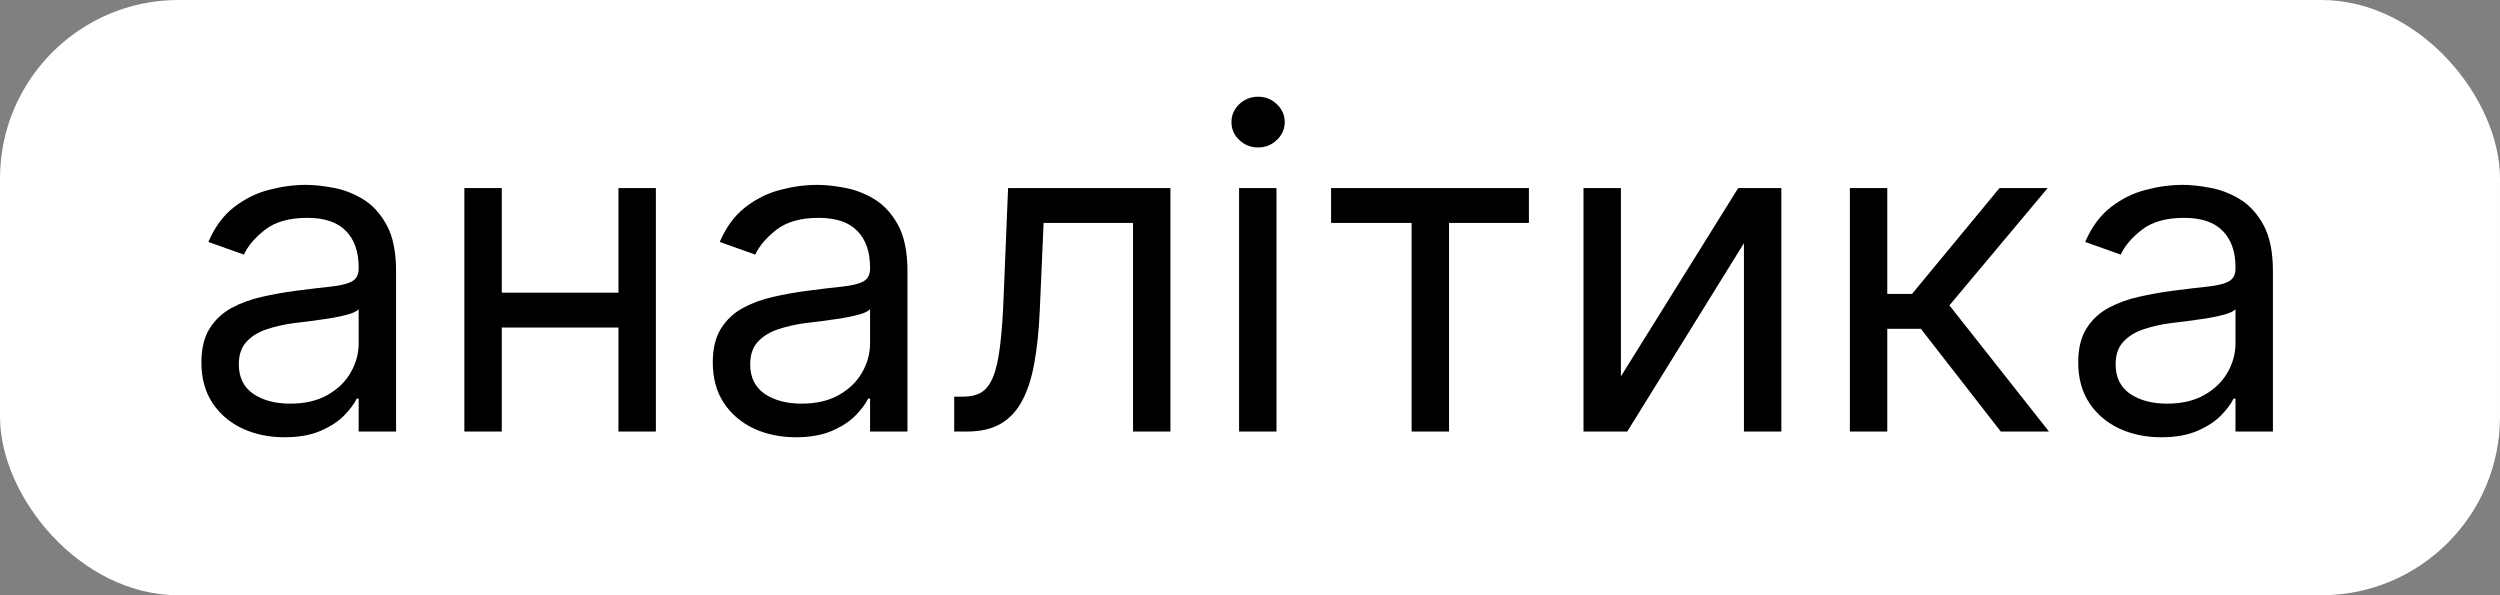
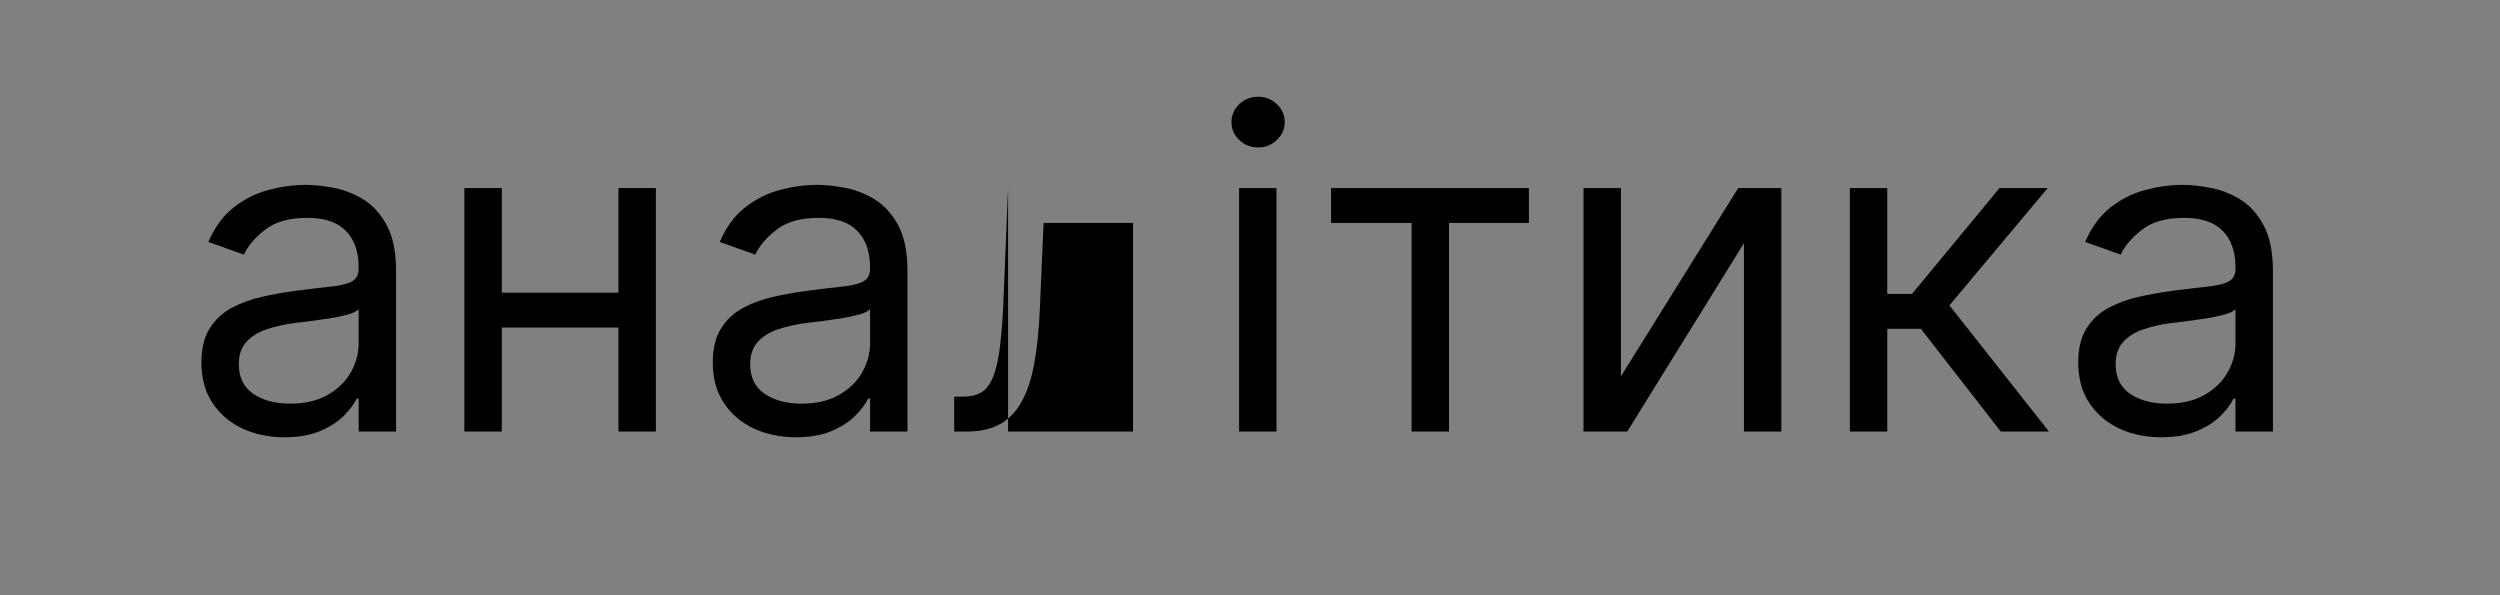
<svg xmlns="http://www.w3.org/2000/svg" width="168" height="40" viewBox="0 0 168 40" fill="none">
  <rect x="0" y="0" width="168" height="40" fill="#808080" stroke="none" />
-   <rect width="168" height="40" rx="12" fill="white" />
-   <path d="M19.116 29.384C18.079 29.384 17.139 29.188 16.293 28.798C15.448 28.4 14.777 27.828 14.28 27.082C13.783 26.329 13.534 25.421 13.534 24.355C13.534 23.418 13.719 22.658 14.088 22.075C14.457 21.486 14.951 21.024 15.569 20.69C16.187 20.357 16.869 20.108 17.614 19.945C18.367 19.774 19.124 19.639 19.884 19.54C20.878 19.412 21.684 19.316 22.302 19.252C22.927 19.181 23.381 19.064 23.666 18.901C23.957 18.737 24.102 18.453 24.102 18.048V17.963C24.102 16.912 23.815 16.095 23.239 15.513C22.671 14.93 21.808 14.639 20.651 14.639C19.45 14.639 18.509 14.902 17.827 15.428C17.146 15.953 16.666 16.514 16.389 17.111L14.003 16.259C14.429 15.264 14.997 14.49 15.707 13.936C16.425 13.375 17.206 12.984 18.051 12.764C18.903 12.537 19.741 12.423 20.565 12.423C21.091 12.423 21.695 12.487 22.376 12.615C23.065 12.736 23.729 12.988 24.369 13.371C25.015 13.755 25.551 14.334 25.977 15.108C26.403 15.882 26.616 16.919 26.616 18.219V29H24.102V26.784H23.974C23.804 27.139 23.52 27.519 23.122 27.924C22.724 28.329 22.195 28.673 21.535 28.957C20.874 29.241 20.068 29.384 19.116 29.384ZM19.5 27.125C20.494 27.125 21.332 26.93 22.014 26.539C22.703 26.148 23.222 25.644 23.57 25.026C23.925 24.408 24.102 23.759 24.102 23.077V20.776C23.996 20.903 23.761 21.021 23.399 21.127C23.044 21.227 22.632 21.315 22.163 21.393C21.702 21.465 21.251 21.528 20.81 21.585C20.377 21.635 20.026 21.678 19.756 21.713C19.102 21.798 18.491 21.937 17.923 22.129C17.362 22.313 16.908 22.594 16.56 22.97C16.219 23.34 16.048 23.844 16.048 24.483C16.048 25.357 16.371 26.017 17.018 26.465C17.671 26.905 18.499 27.125 19.5 27.125ZM42.157 19.668V22.011H33.123V19.668H42.157ZM33.72 12.636V29H31.205V12.636H33.72ZM44.075 12.636V29H41.56V12.636H44.075ZM53.482 29.384C52.445 29.384 51.504 29.188 50.659 28.798C49.813 28.4 49.142 27.828 48.645 27.082C48.148 26.329 47.899 25.421 47.899 24.355C47.899 23.418 48.084 22.658 48.453 22.075C48.823 21.486 49.316 21.024 49.934 20.69C50.552 20.357 51.234 20.108 51.98 19.945C52.732 19.774 53.489 19.639 54.249 19.54C55.243 19.412 56.049 19.316 56.667 19.252C57.292 19.181 57.747 19.064 58.031 18.901C58.322 18.737 58.468 18.453 58.468 18.048V17.963C58.468 16.912 58.18 16.095 57.605 15.513C57.036 14.93 56.173 14.639 55.016 14.639C53.816 14.639 52.874 14.902 52.193 15.428C51.511 15.953 51.031 16.514 50.754 17.111L48.368 16.259C48.794 15.264 49.362 14.49 50.073 13.936C50.79 13.375 51.571 12.984 52.416 12.764C53.269 12.537 54.107 12.423 54.931 12.423C55.456 12.423 56.06 12.487 56.742 12.615C57.431 12.736 58.095 12.988 58.734 13.371C59.38 13.755 59.916 14.334 60.343 15.108C60.769 15.882 60.982 16.919 60.982 18.219V29H58.468V26.784H58.34C58.169 27.139 57.885 27.519 57.487 27.924C57.09 28.329 56.56 28.673 55.9 28.957C55.239 29.241 54.433 29.384 53.482 29.384ZM53.865 27.125C54.86 27.125 55.698 26.93 56.379 26.539C57.068 26.148 57.587 25.644 57.935 25.026C58.29 24.408 58.468 23.759 58.468 23.077V20.776C58.361 20.903 58.127 21.021 57.764 21.127C57.409 21.227 56.997 21.315 56.529 21.393C56.067 21.465 55.616 21.528 55.176 21.585C54.742 21.635 54.391 21.678 54.121 21.713C53.468 21.798 52.857 21.937 52.288 22.129C51.727 22.313 51.273 22.594 50.925 22.97C50.584 23.34 50.413 23.844 50.413 24.483C50.413 25.357 50.737 26.017 51.383 26.465C52.036 26.905 52.864 27.125 53.865 27.125ZM64.122 29V26.656H64.718C65.209 26.656 65.617 26.56 65.944 26.369C66.27 26.17 66.533 25.825 66.732 25.335C66.938 24.838 67.094 24.149 67.201 23.268C67.314 22.381 67.396 21.251 67.446 19.881L67.744 12.636H78.653V29H76.139V14.98H70.13L69.875 20.818C69.818 22.16 69.697 23.343 69.512 24.366C69.335 25.381 69.061 26.234 68.692 26.923C68.33 27.611 67.847 28.13 67.243 28.478C66.64 28.826 65.883 29 64.974 29H64.122ZM83.266 29V12.636H85.78V29H83.266ZM84.544 9.909C84.054 9.909 83.632 9.742 83.277 9.408C82.929 9.075 82.755 8.673 82.755 8.205C82.755 7.736 82.929 7.335 83.277 7.001C83.632 6.667 84.054 6.5 84.544 6.5C85.034 6.5 85.454 6.667 85.802 7.001C86.157 7.335 86.334 7.736 86.334 8.205C86.334 8.673 86.157 9.075 85.802 9.408C85.454 9.742 85.034 9.909 84.544 9.909ZM89.448 14.98V12.636H102.743V14.98H97.374V29H94.86V14.98H89.448ZM108.925 25.293L116.808 12.636H119.706V29H117.192V16.344L109.351 29H106.411V12.636H108.925V25.293ZM124.311 29V12.636H126.825V19.753H128.487L134.368 12.636H137.606L131.001 20.52L137.692 29H134.453L129.084 22.097H126.825V29H124.311ZM145.24 29.384C144.203 29.384 143.262 29.188 142.416 28.798C141.571 28.4 140.9 27.828 140.403 27.082C139.906 26.329 139.657 25.421 139.657 24.355C139.657 23.418 139.842 22.658 140.211 22.075C140.58 21.486 141.074 21.024 141.692 20.69C142.31 20.357 142.992 20.108 143.737 19.945C144.49 19.774 145.247 19.639 146.007 19.54C147.001 19.412 147.807 19.316 148.425 19.252C149.05 19.181 149.504 19.064 149.789 18.901C150.08 18.737 150.225 18.453 150.225 18.048V17.963C150.225 16.912 149.938 16.095 149.362 15.513C148.794 14.93 147.931 14.639 146.774 14.639C145.573 14.639 144.632 14.902 143.95 15.428C143.269 15.953 142.789 16.514 142.512 17.111L140.126 16.259C140.552 15.264 141.12 14.49 141.83 13.936C142.548 13.375 143.329 12.984 144.174 12.764C145.026 12.537 145.865 12.423 146.688 12.423C147.214 12.423 147.818 12.487 148.499 12.615C149.188 12.736 149.852 12.988 150.492 13.371C151.138 13.755 151.674 14.334 152.1 15.108C152.526 15.882 152.74 16.919 152.74 18.219V29H150.225V26.784H150.097C149.927 27.139 149.643 27.519 149.245 27.924C148.847 28.329 148.318 28.673 147.658 28.957C146.997 29.241 146.191 29.384 145.24 29.384ZM145.623 27.125C146.617 27.125 147.455 26.93 148.137 26.539C148.826 26.148 149.345 25.644 149.693 25.026C150.048 24.408 150.225 23.759 150.225 23.077V20.776C150.119 20.903 149.884 21.021 149.522 21.127C149.167 21.227 148.755 21.315 148.286 21.393C147.825 21.465 147.374 21.528 146.933 21.585C146.5 21.635 146.149 21.678 145.879 21.713C145.225 21.798 144.615 21.937 144.046 22.129C143.485 22.313 143.031 22.594 142.683 22.97C142.342 23.34 142.171 23.844 142.171 24.483C142.171 25.357 142.494 26.017 143.141 26.465C143.794 26.905 144.622 27.125 145.623 27.125Z" fill="black" />
+   <path d="M19.116 29.384C18.079 29.384 17.139 29.188 16.293 28.798C15.448 28.4 14.777 27.828 14.28 27.082C13.783 26.329 13.534 25.421 13.534 24.355C13.534 23.418 13.719 22.658 14.088 22.075C14.457 21.486 14.951 21.024 15.569 20.69C16.187 20.357 16.869 20.108 17.614 19.945C18.367 19.774 19.124 19.639 19.884 19.54C20.878 19.412 21.684 19.316 22.302 19.252C22.927 19.181 23.381 19.064 23.666 18.901C23.957 18.737 24.102 18.453 24.102 18.048V17.963C24.102 16.912 23.815 16.095 23.239 15.513C22.671 14.93 21.808 14.639 20.651 14.639C19.45 14.639 18.509 14.902 17.827 15.428C17.146 15.953 16.666 16.514 16.389 17.111L14.003 16.259C14.429 15.264 14.997 14.49 15.707 13.936C16.425 13.375 17.206 12.984 18.051 12.764C18.903 12.537 19.741 12.423 20.565 12.423C21.091 12.423 21.695 12.487 22.376 12.615C23.065 12.736 23.729 12.988 24.369 13.371C25.015 13.755 25.551 14.334 25.977 15.108C26.403 15.882 26.616 16.919 26.616 18.219V29H24.102V26.784H23.974C23.804 27.139 23.52 27.519 23.122 27.924C22.724 28.329 22.195 28.673 21.535 28.957C20.874 29.241 20.068 29.384 19.116 29.384ZM19.5 27.125C20.494 27.125 21.332 26.93 22.014 26.539C22.703 26.148 23.222 25.644 23.57 25.026C23.925 24.408 24.102 23.759 24.102 23.077V20.776C23.996 20.903 23.761 21.021 23.399 21.127C23.044 21.227 22.632 21.315 22.163 21.393C21.702 21.465 21.251 21.528 20.81 21.585C20.377 21.635 20.026 21.678 19.756 21.713C19.102 21.798 18.491 21.937 17.923 22.129C17.362 22.313 16.908 22.594 16.56 22.97C16.219 23.34 16.048 23.844 16.048 24.483C16.048 25.357 16.371 26.017 17.018 26.465C17.671 26.905 18.499 27.125 19.5 27.125ZM42.157 19.668V22.011H33.123V19.668H42.157ZM33.72 12.636V29H31.205V12.636H33.72ZM44.075 12.636V29H41.56V12.636H44.075ZM53.482 29.384C52.445 29.384 51.504 29.188 50.659 28.798C49.813 28.4 49.142 27.828 48.645 27.082C48.148 26.329 47.899 25.421 47.899 24.355C47.899 23.418 48.084 22.658 48.453 22.075C48.823 21.486 49.316 21.024 49.934 20.69C50.552 20.357 51.234 20.108 51.98 19.945C52.732 19.774 53.489 19.639 54.249 19.54C55.243 19.412 56.049 19.316 56.667 19.252C57.292 19.181 57.747 19.064 58.031 18.901C58.322 18.737 58.468 18.453 58.468 18.048V17.963C58.468 16.912 58.18 16.095 57.605 15.513C57.036 14.93 56.173 14.639 55.016 14.639C53.816 14.639 52.874 14.902 52.193 15.428C51.511 15.953 51.031 16.514 50.754 17.111L48.368 16.259C48.794 15.264 49.362 14.49 50.073 13.936C50.79 13.375 51.571 12.984 52.416 12.764C53.269 12.537 54.107 12.423 54.931 12.423C55.456 12.423 56.06 12.487 56.742 12.615C57.431 12.736 58.095 12.988 58.734 13.371C59.38 13.755 59.916 14.334 60.343 15.108C60.769 15.882 60.982 16.919 60.982 18.219V29H58.468V26.784H58.34C58.169 27.139 57.885 27.519 57.487 27.924C57.09 28.329 56.56 28.673 55.9 28.957C55.239 29.241 54.433 29.384 53.482 29.384ZM53.865 27.125C54.86 27.125 55.698 26.93 56.379 26.539C57.068 26.148 57.587 25.644 57.935 25.026C58.29 24.408 58.468 23.759 58.468 23.077V20.776C58.361 20.903 58.127 21.021 57.764 21.127C57.409 21.227 56.997 21.315 56.529 21.393C56.067 21.465 55.616 21.528 55.176 21.585C54.742 21.635 54.391 21.678 54.121 21.713C53.468 21.798 52.857 21.937 52.288 22.129C51.727 22.313 51.273 22.594 50.925 22.97C50.584 23.34 50.413 23.844 50.413 24.483C50.413 25.357 50.737 26.017 51.383 26.465C52.036 26.905 52.864 27.125 53.865 27.125ZM64.122 29V26.656H64.718C65.209 26.656 65.617 26.56 65.944 26.369C66.27 26.17 66.533 25.825 66.732 25.335C66.938 24.838 67.094 24.149 67.201 23.268C67.314 22.381 67.396 21.251 67.446 19.881L67.744 12.636V29H76.139V14.98H70.13L69.875 20.818C69.818 22.16 69.697 23.343 69.512 24.366C69.335 25.381 69.061 26.234 68.692 26.923C68.33 27.611 67.847 28.13 67.243 28.478C66.64 28.826 65.883 29 64.974 29H64.122ZM83.266 29V12.636H85.78V29H83.266ZM84.544 9.909C84.054 9.909 83.632 9.742 83.277 9.408C82.929 9.075 82.755 8.673 82.755 8.205C82.755 7.736 82.929 7.335 83.277 7.001C83.632 6.667 84.054 6.5 84.544 6.5C85.034 6.5 85.454 6.667 85.802 7.001C86.157 7.335 86.334 7.736 86.334 8.205C86.334 8.673 86.157 9.075 85.802 9.408C85.454 9.742 85.034 9.909 84.544 9.909ZM89.448 14.98V12.636H102.743V14.98H97.374V29H94.86V14.98H89.448ZM108.925 25.293L116.808 12.636H119.706V29H117.192V16.344L109.351 29H106.411V12.636H108.925V25.293ZM124.311 29V12.636H126.825V19.753H128.487L134.368 12.636H137.606L131.001 20.52L137.692 29H134.453L129.084 22.097H126.825V29H124.311ZM145.24 29.384C144.203 29.384 143.262 29.188 142.416 28.798C141.571 28.4 140.9 27.828 140.403 27.082C139.906 26.329 139.657 25.421 139.657 24.355C139.657 23.418 139.842 22.658 140.211 22.075C140.58 21.486 141.074 21.024 141.692 20.69C142.31 20.357 142.992 20.108 143.737 19.945C144.49 19.774 145.247 19.639 146.007 19.54C147.001 19.412 147.807 19.316 148.425 19.252C149.05 19.181 149.504 19.064 149.789 18.901C150.08 18.737 150.225 18.453 150.225 18.048V17.963C150.225 16.912 149.938 16.095 149.362 15.513C148.794 14.93 147.931 14.639 146.774 14.639C145.573 14.639 144.632 14.902 143.95 15.428C143.269 15.953 142.789 16.514 142.512 17.111L140.126 16.259C140.552 15.264 141.12 14.49 141.83 13.936C142.548 13.375 143.329 12.984 144.174 12.764C145.026 12.537 145.865 12.423 146.688 12.423C147.214 12.423 147.818 12.487 148.499 12.615C149.188 12.736 149.852 12.988 150.492 13.371C151.138 13.755 151.674 14.334 152.1 15.108C152.526 15.882 152.74 16.919 152.74 18.219V29H150.225V26.784H150.097C149.927 27.139 149.643 27.519 149.245 27.924C148.847 28.329 148.318 28.673 147.658 28.957C146.997 29.241 146.191 29.384 145.24 29.384ZM145.623 27.125C146.617 27.125 147.455 26.93 148.137 26.539C148.826 26.148 149.345 25.644 149.693 25.026C150.048 24.408 150.225 23.759 150.225 23.077V20.776C150.119 20.903 149.884 21.021 149.522 21.127C149.167 21.227 148.755 21.315 148.286 21.393C147.825 21.465 147.374 21.528 146.933 21.585C146.5 21.635 146.149 21.678 145.879 21.713C145.225 21.798 144.615 21.937 144.046 22.129C143.485 22.313 143.031 22.594 142.683 22.97C142.342 23.34 142.171 23.844 142.171 24.483C142.171 25.357 142.494 26.017 143.141 26.465C143.794 26.905 144.622 27.125 145.623 27.125Z" fill="black" />
</svg>